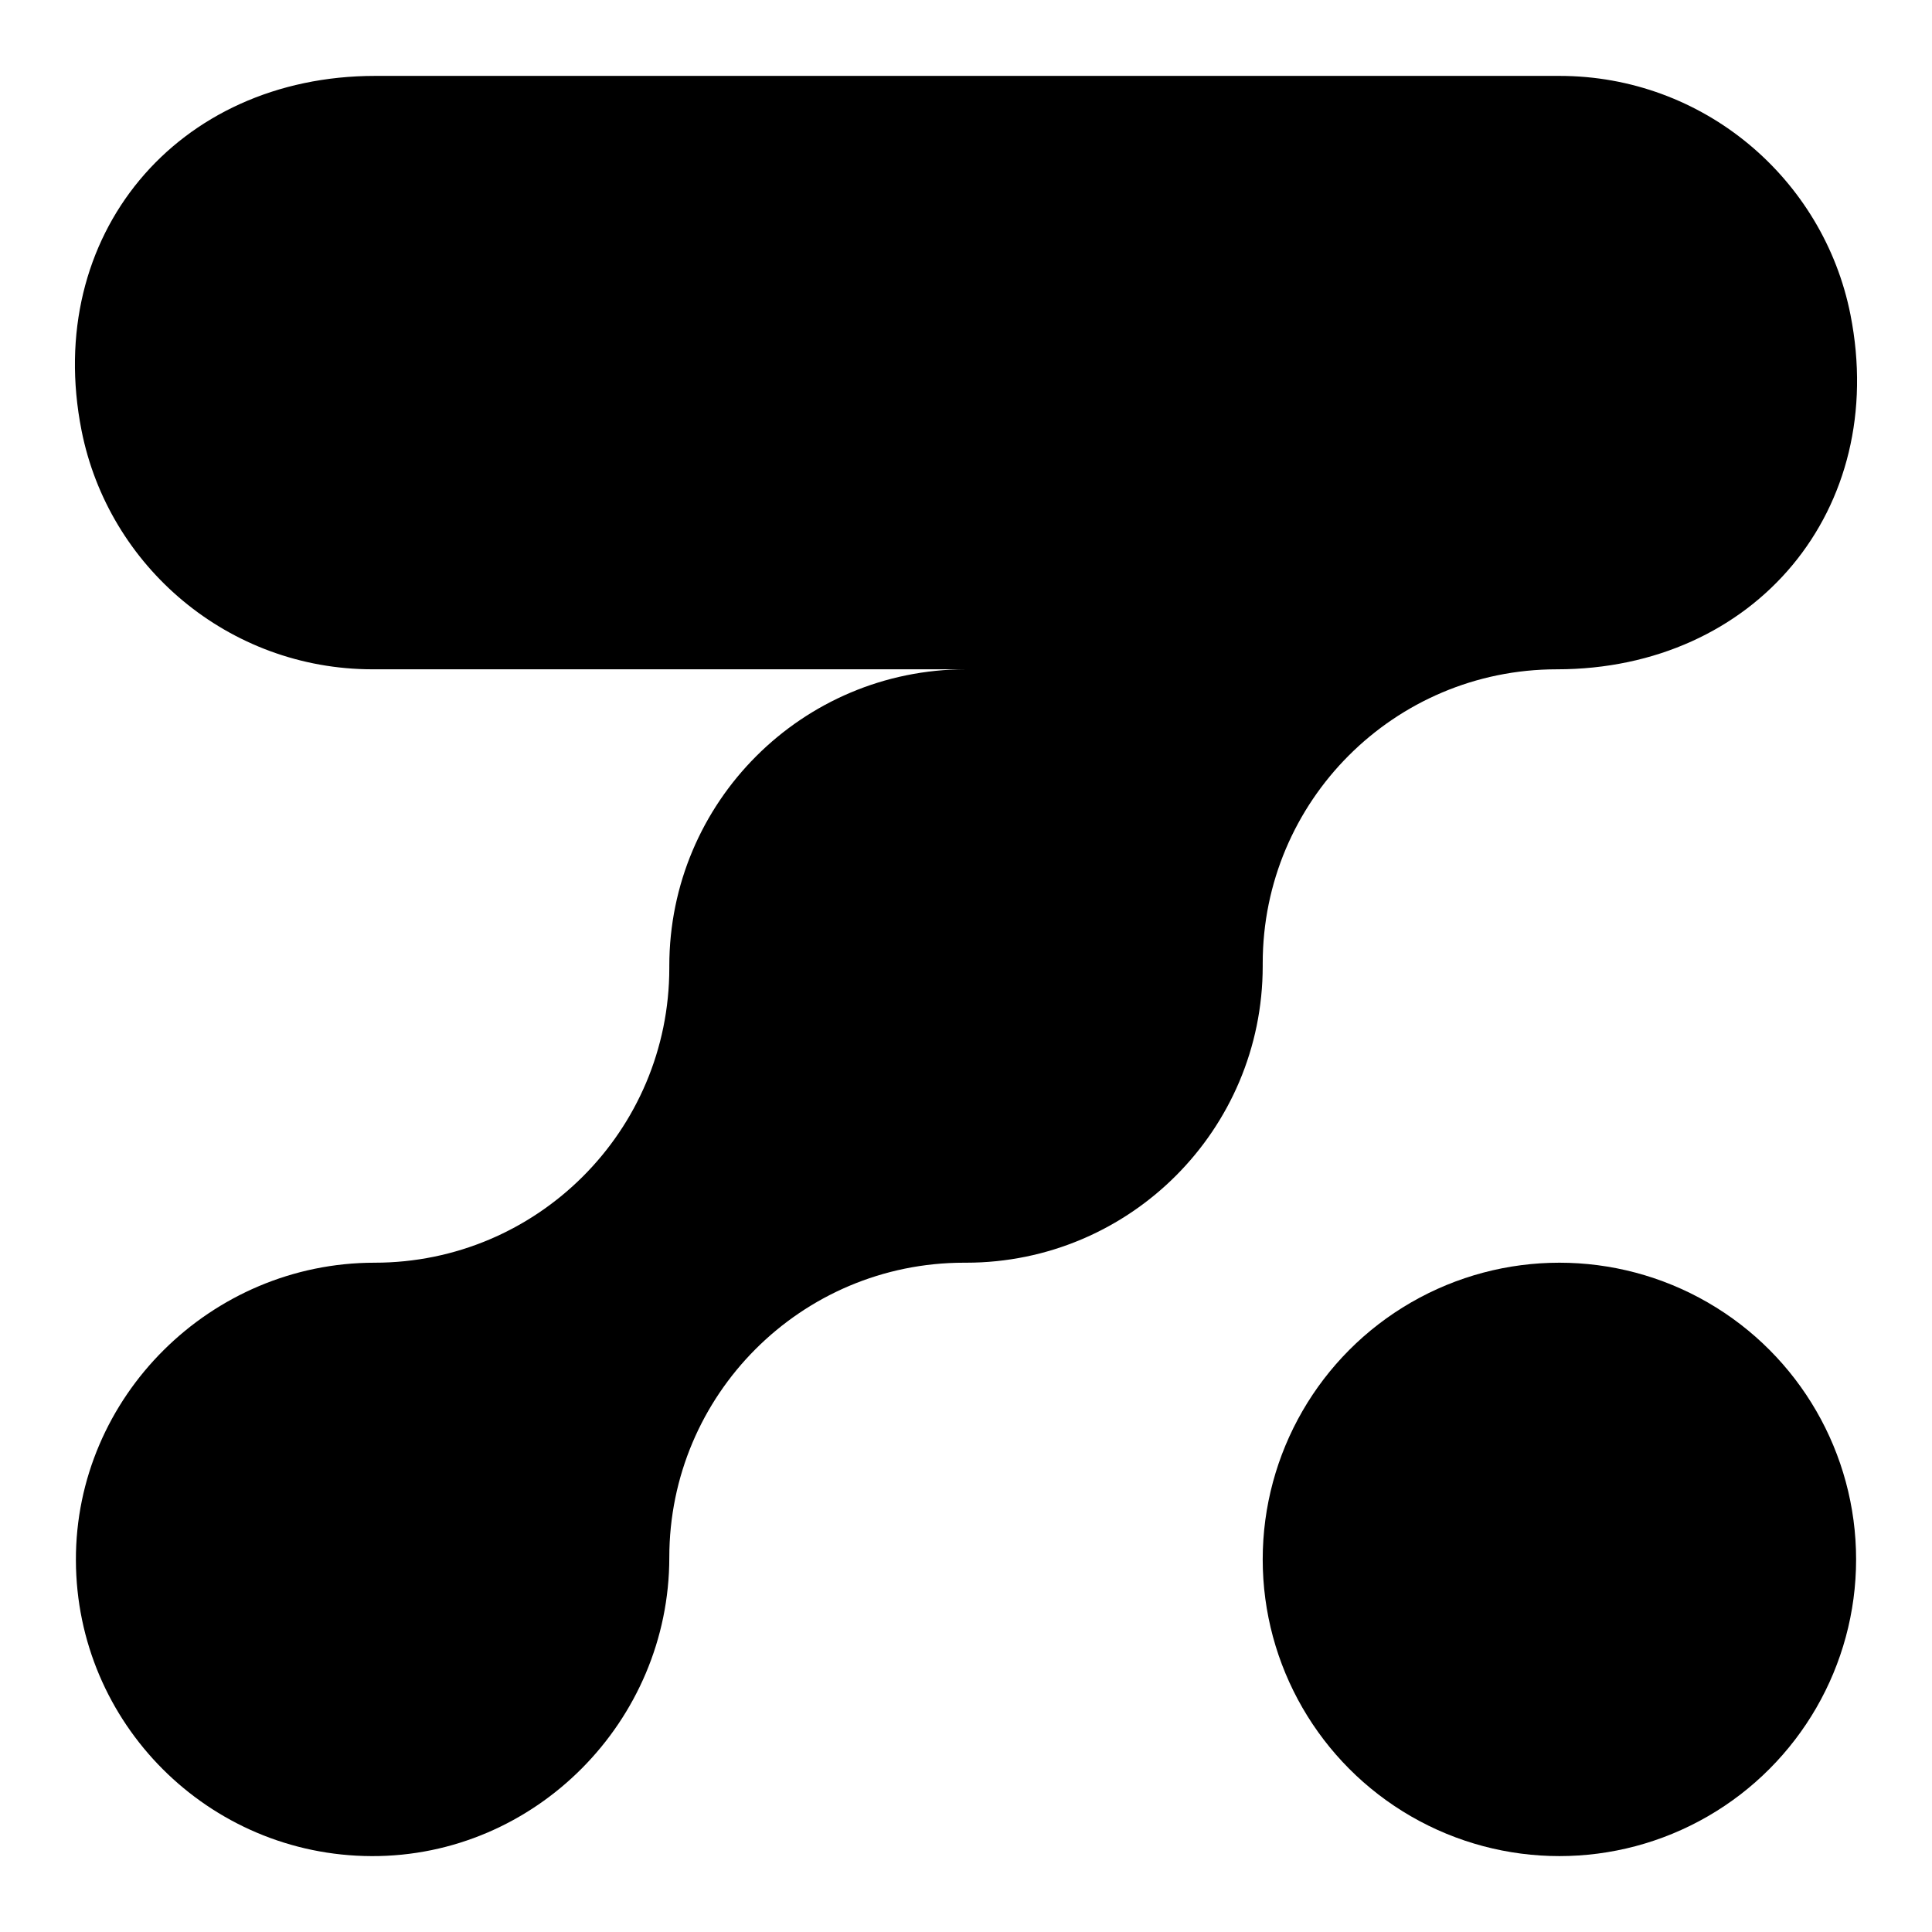
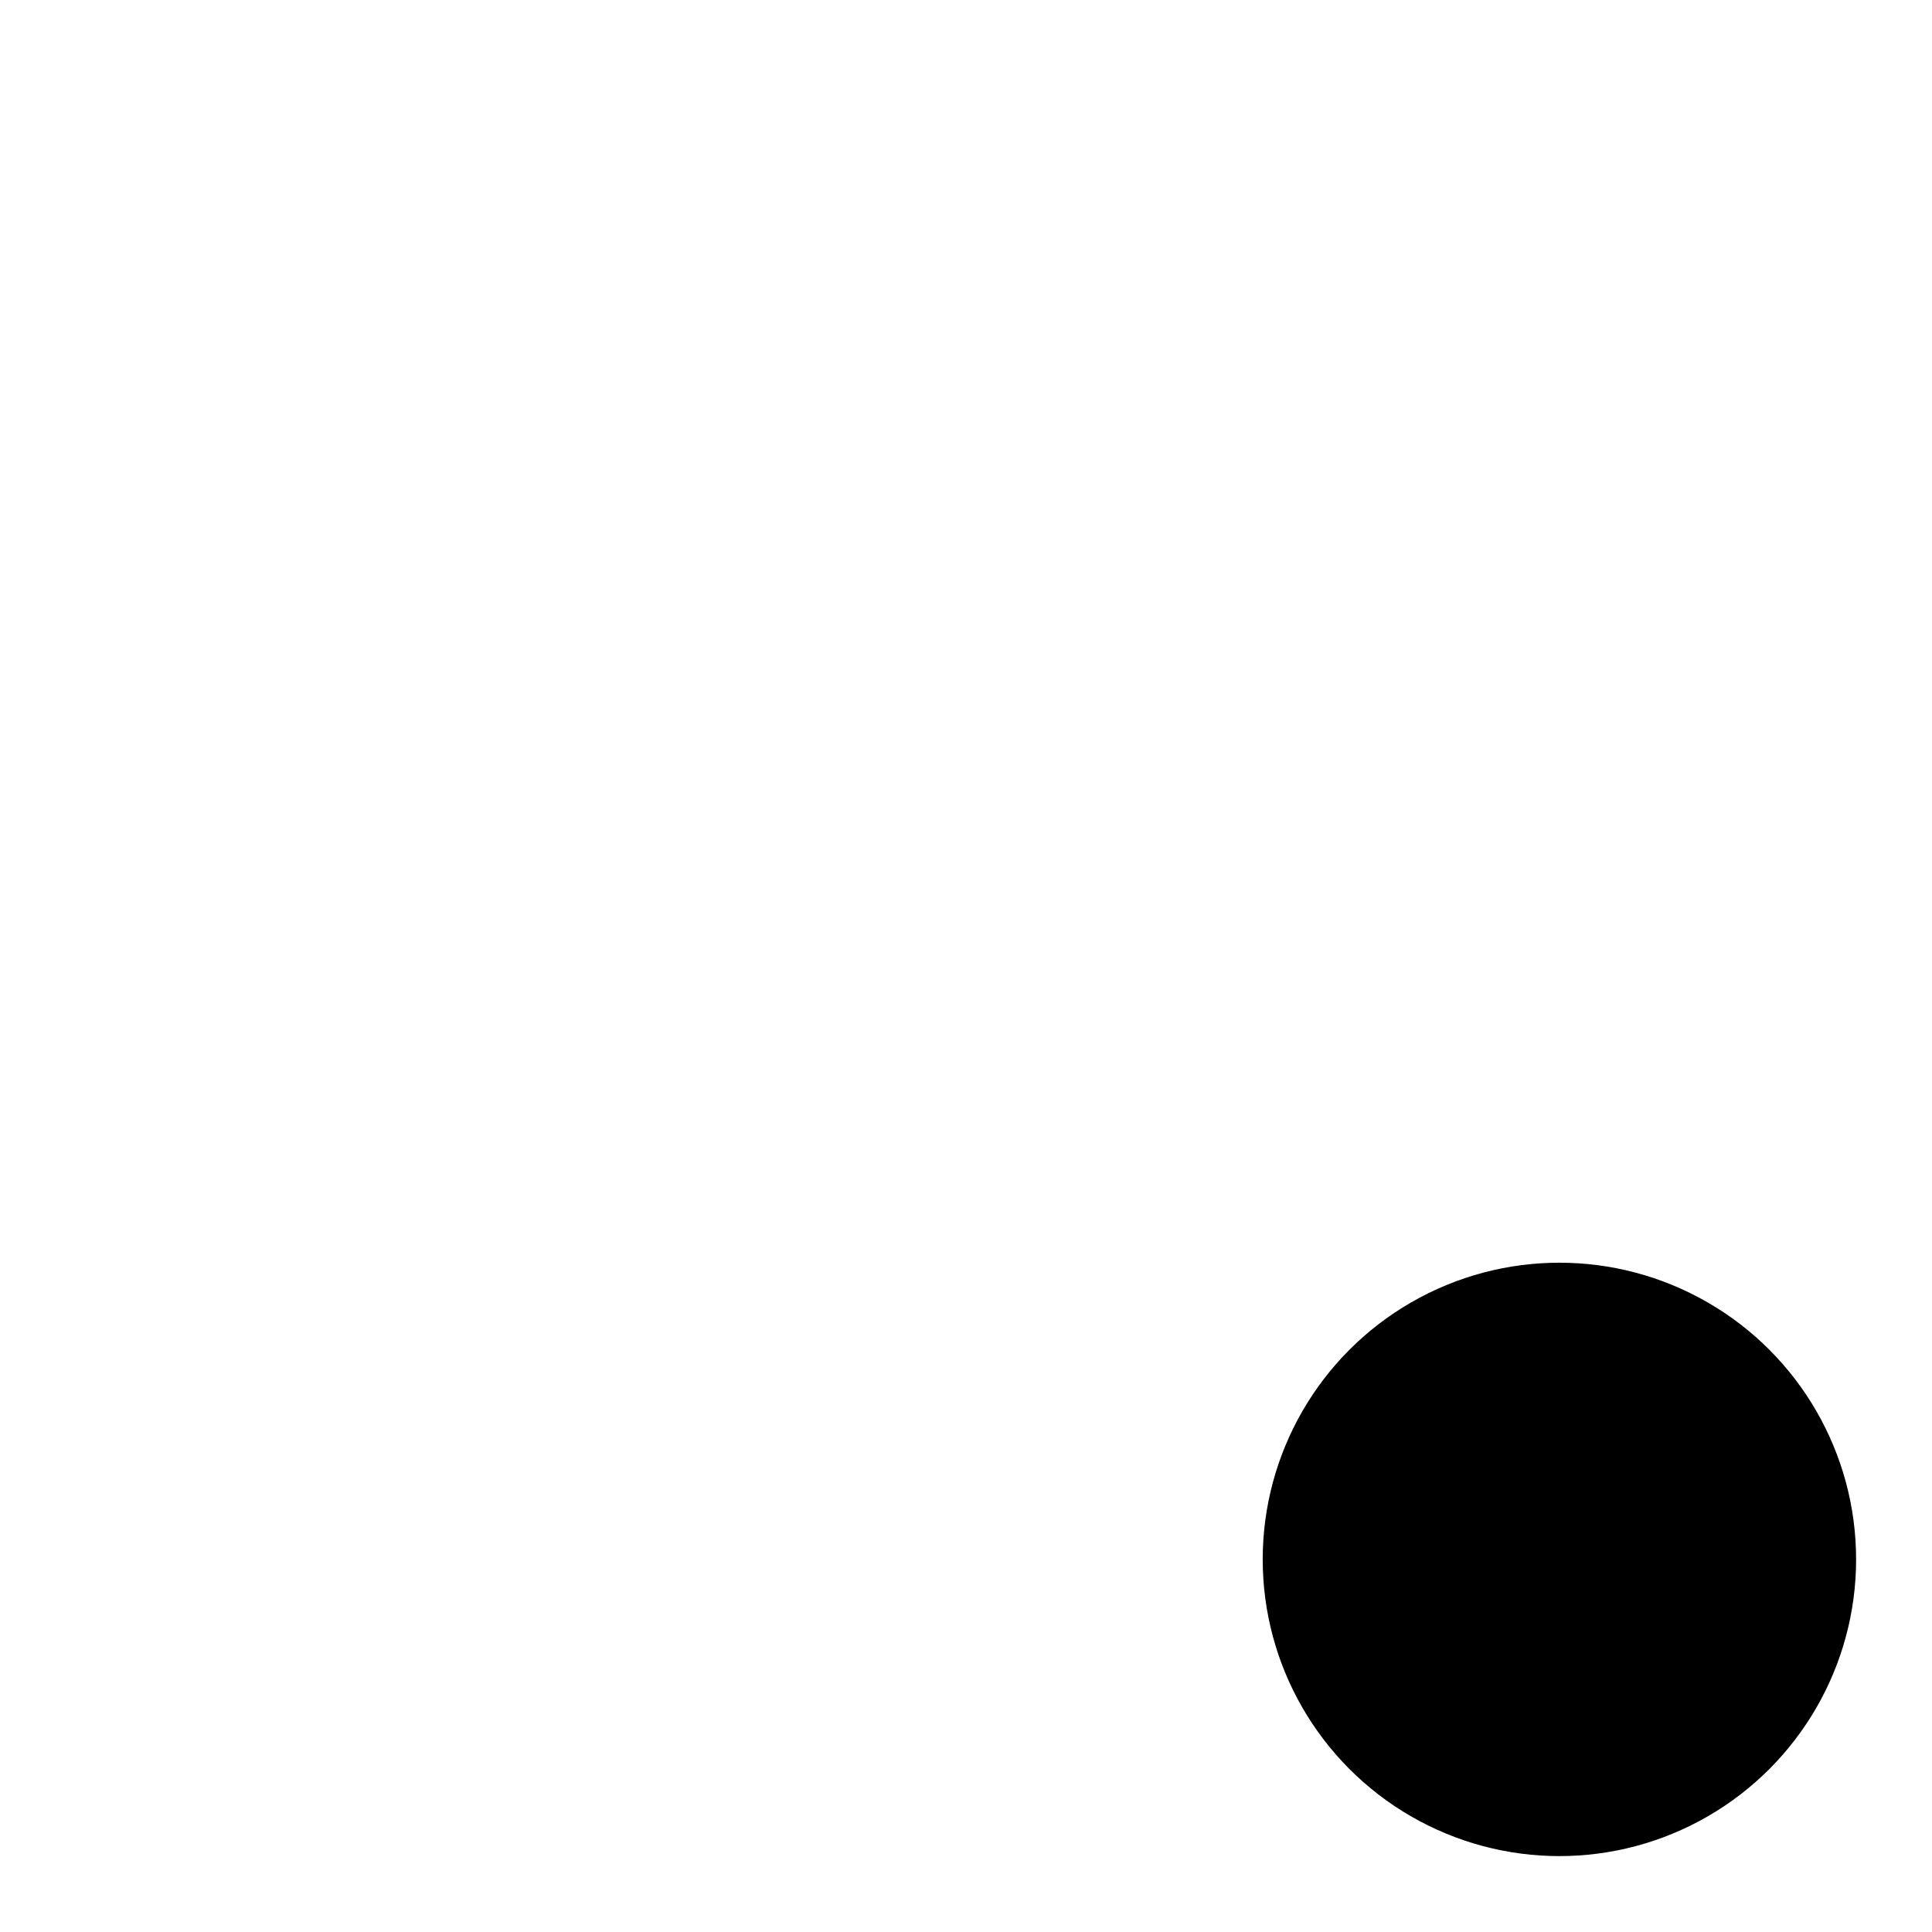
<svg xmlns="http://www.w3.org/2000/svg" id="Layer_1" version="1.1" viewBox="0 0 2000 2000">
  <style>
      path, circle {
        fill: #000000;
      }
      @media (prefers-color-scheme: dark) {
          path, circle {
            fill: #FFFFFF;
          }
      }
    </style>
  <path d="M4806.87,325.75c-27.89-140.92-152.18-247.18-301.29-247.18h-1225.84c-205.51,0-343.92,165.51-304.02,367.11,27.89,140.92,152.18,247.18,301.29,247.18h614.29c-169.63,0-307.14,137.51-307.14,307.14v2.04c0,168.51-136.6,305.11-305.11,305.11h0c-169.45,0-309.69,138.64-309.18,308.1.51,168.87,137.31,305.67,306.19,306.19,169.45.52,308.1-139.72,308.1-309.18h0c0-168.51,136.6-305.11,305.11-305.11h2.04c169.63,0,307.14-137.51,307.14-307.14v-2.73c0-168.12,136.29-304.41,304.41-304.41h0c205.51,0,343.92-165.51,304.02-367.11Z" />
-   <circle cx="4505.57" cy="1614.29" r="307.14" />
  <g>
-     <path d="M1915.58,325.75c-27.89-140.92-152.18-247.18-301.29-247.18H388.44c-205.51,0-343.92,165.51-304.02,367.11,27.89,140.92,152.18,247.18,301.29,247.18h614.29c-169.63,0-307.14,137.51-307.14,307.14v2.04c0,168.51-136.6,305.11-305.11,305.11h0c-169.45,0-309.69,138.64-309.18,308.1.51,168.87,137.31,305.67,306.19,306.19,169.45.52,308.1-139.72,308.1-309.18h0c0-168.51,136.6-305.11,305.11-305.11h2.04c169.63,0,307.14-137.51,307.14-307.14v-2.73c0-168.12,136.29-304.41,304.41-304.41h0c205.51,0,343.92-165.51,304.02-367.11Z" />
    <circle cx="1614.29" cy="1614.29" r="307.14" />
  </g>
</svg>